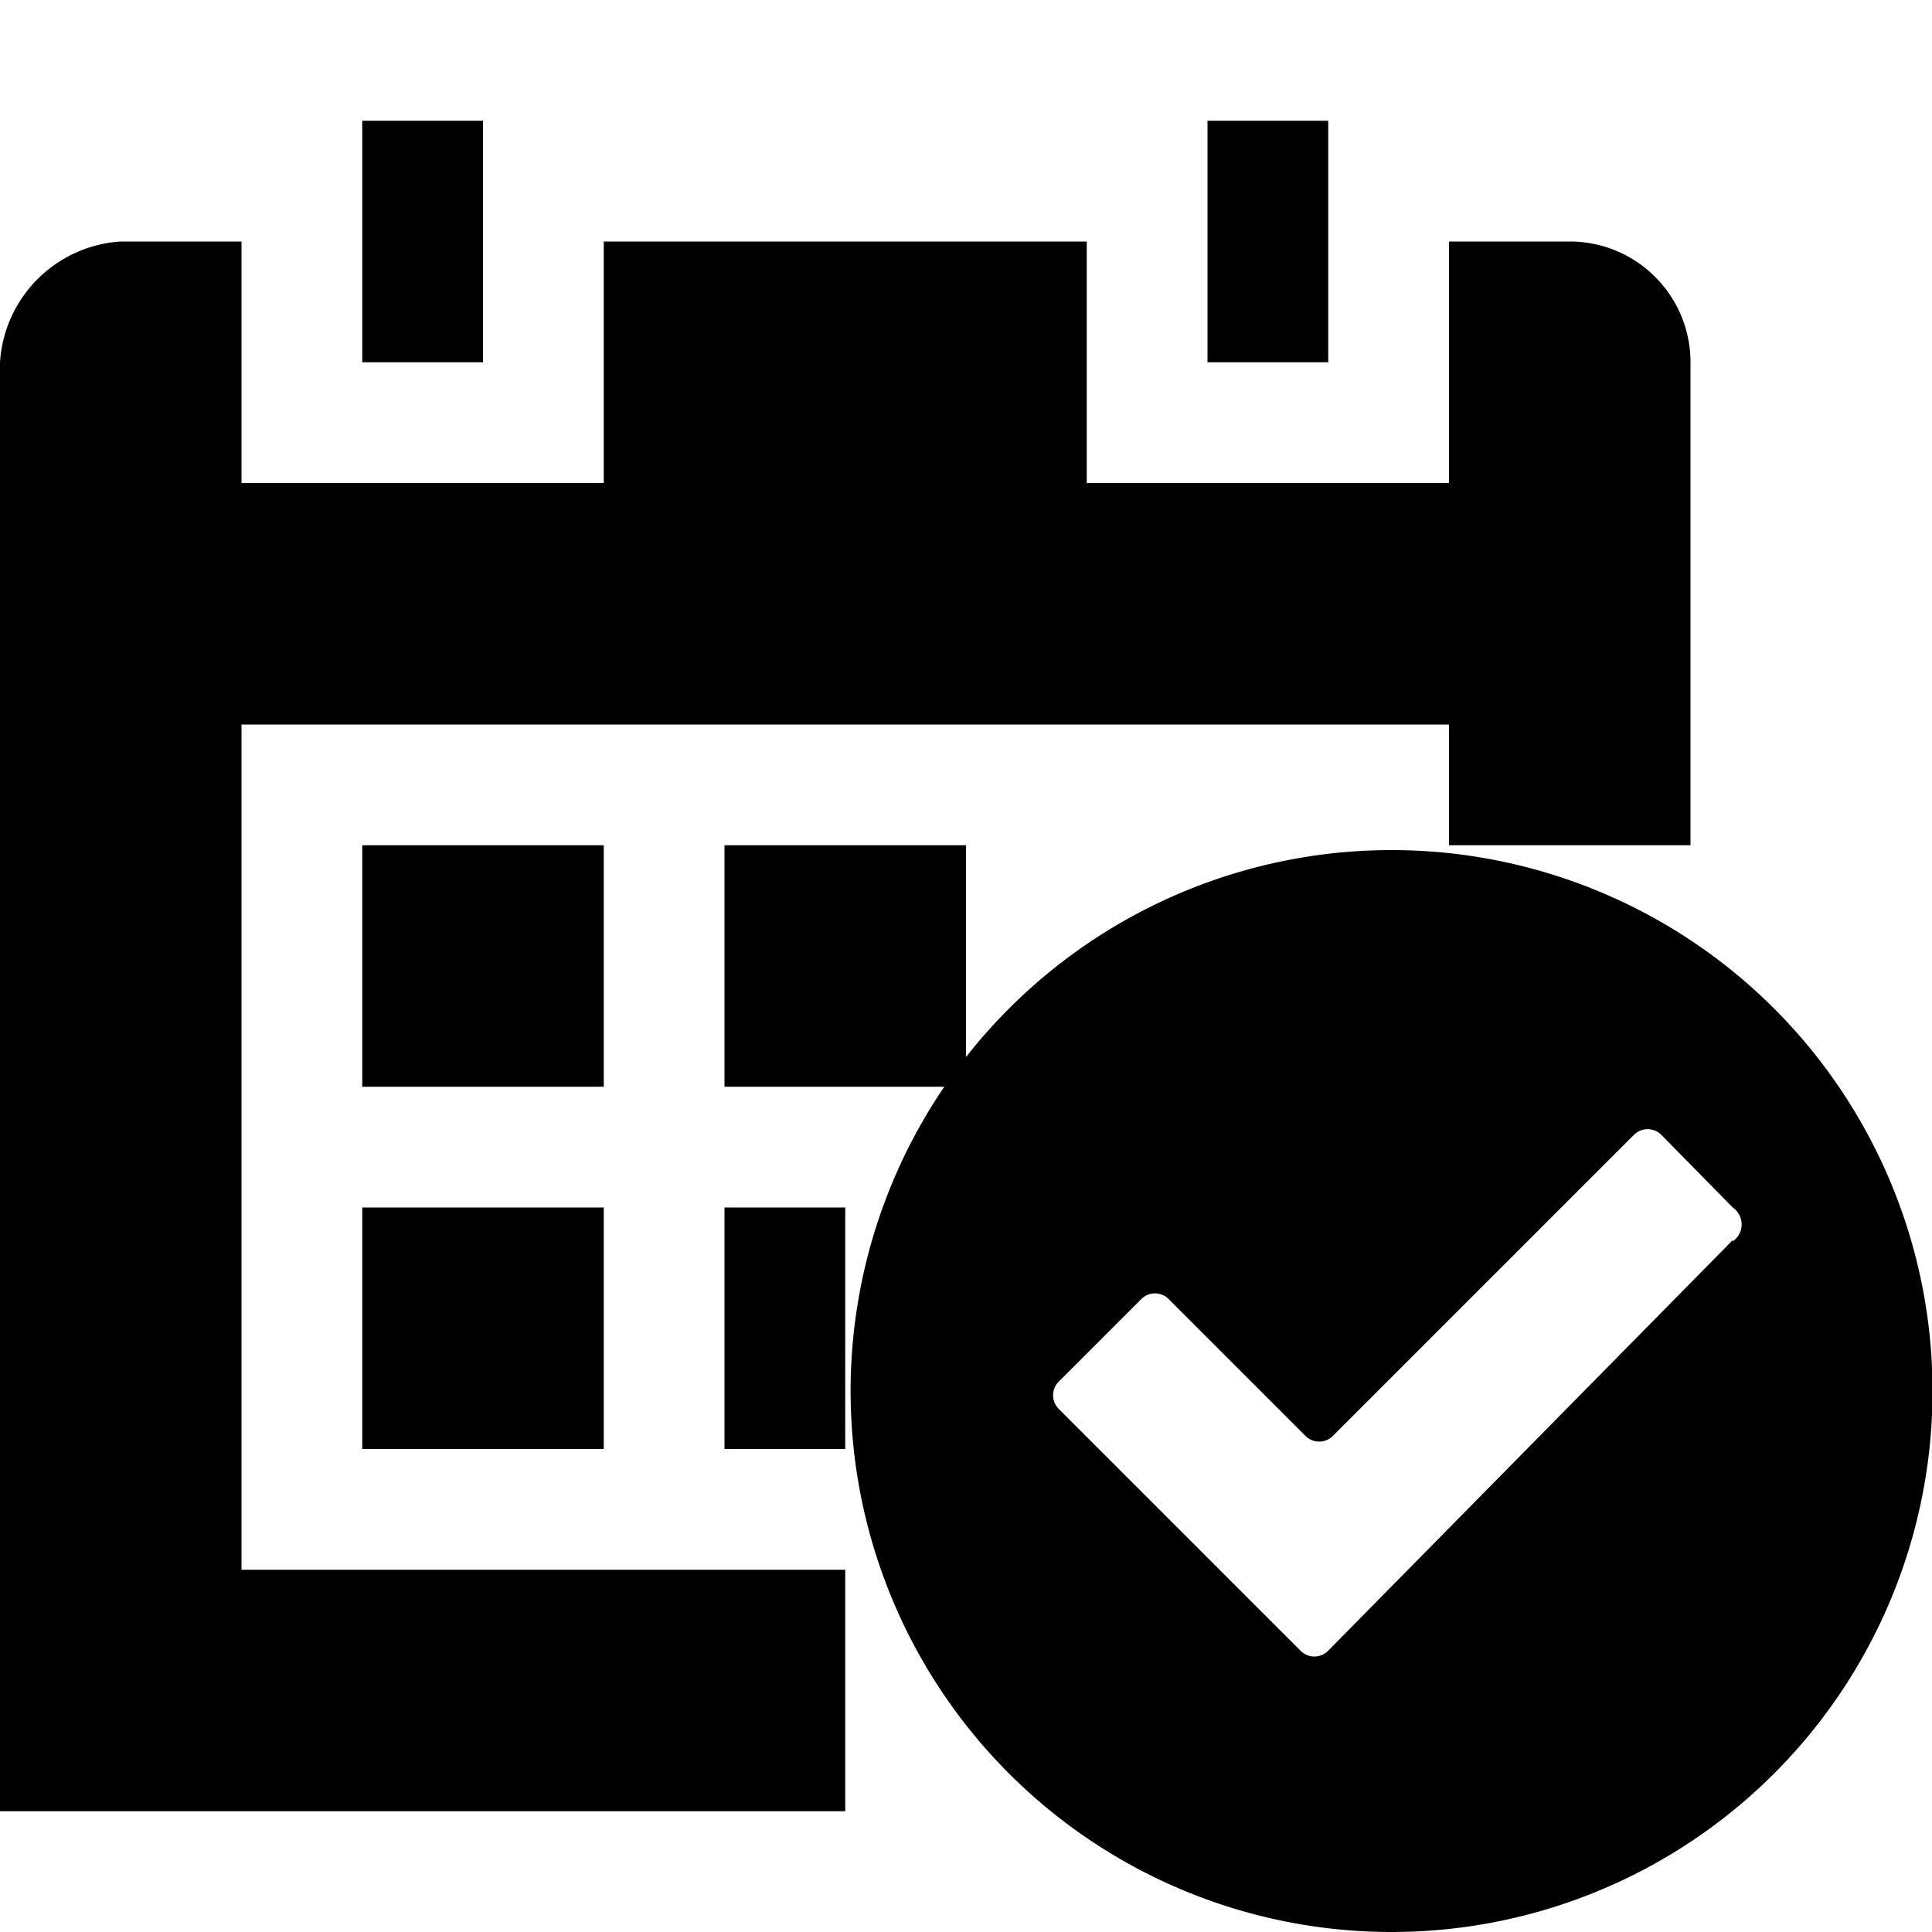
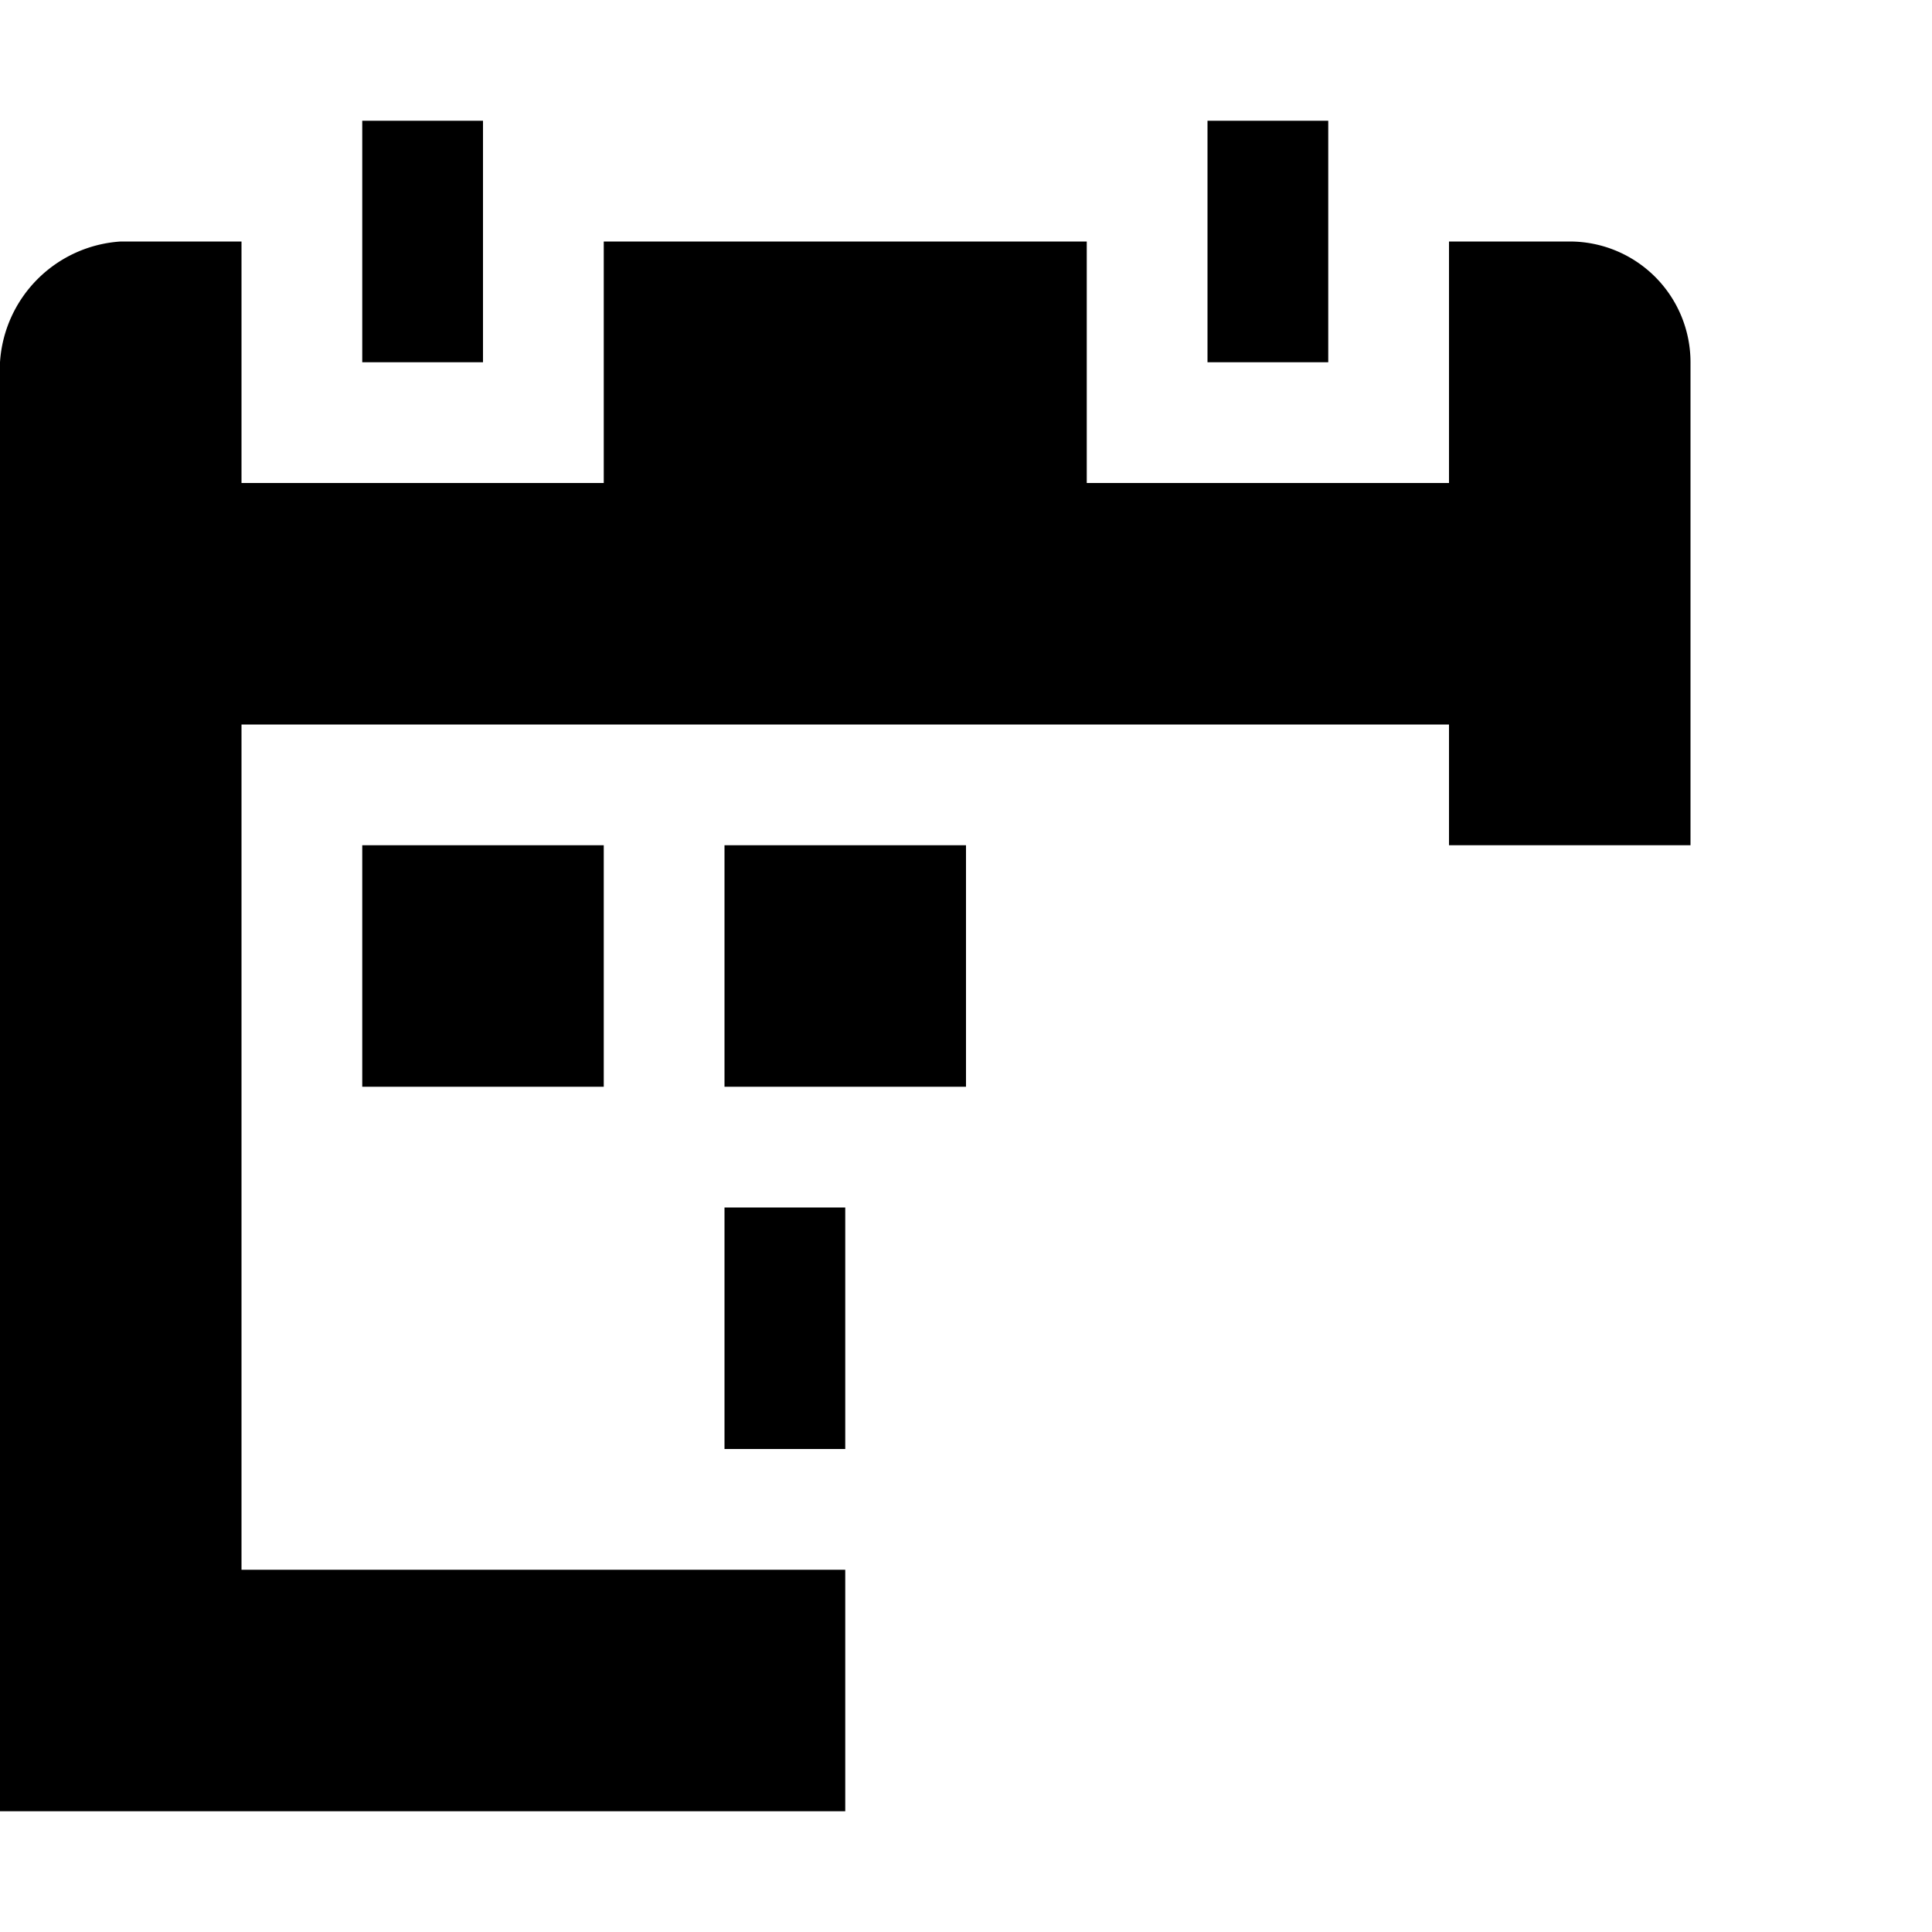
<svg xmlns="http://www.w3.org/2000/svg" id="Layer_1" data-name="Layer 1" viewBox="0 0 16 16">
  <rect x="3" y="7" width="2" height="2" />
  <rect x="6" y="7" width="2" height="2" />
-   <rect x="3" y="10" width="2" height="2" />
  <rect x="6" y="10" width="1" height="2" />
  <rect x="10" y="1" width="1" height="2" />
  <rect x="3" y="1" width="1" height="2" />
-   <path d="M14.69,8.35a4.48,4.48,0,1,0,0,6.34A4.48,4.48,0,0,0,14.69,8.35Zm-0.34,1.92L11,13.67a0.16,0.16,0,0,1-.23,0l-2-2a0.16,0.16,0,0,1,0-.23l0.68-.68a0.16,0.16,0,0,1,.23,0l1.13,1.13a0.16,0.16,0,0,0,.23,0l2.49-2.49a0.16,0.16,0,0,1,.23,0L14.35,10A0.17,0.17,0,0,1,14.35,10.28Z" fill-rule="evenodd" />
  <path d="M14,3a1,1,0,0,0-1-1H12V4H9V2H5V4H2V2H1A1.07,1.07,0,0,0,0,3V15H7V13H2V6H12V7h2" fill-rule="evenodd" />
</svg>